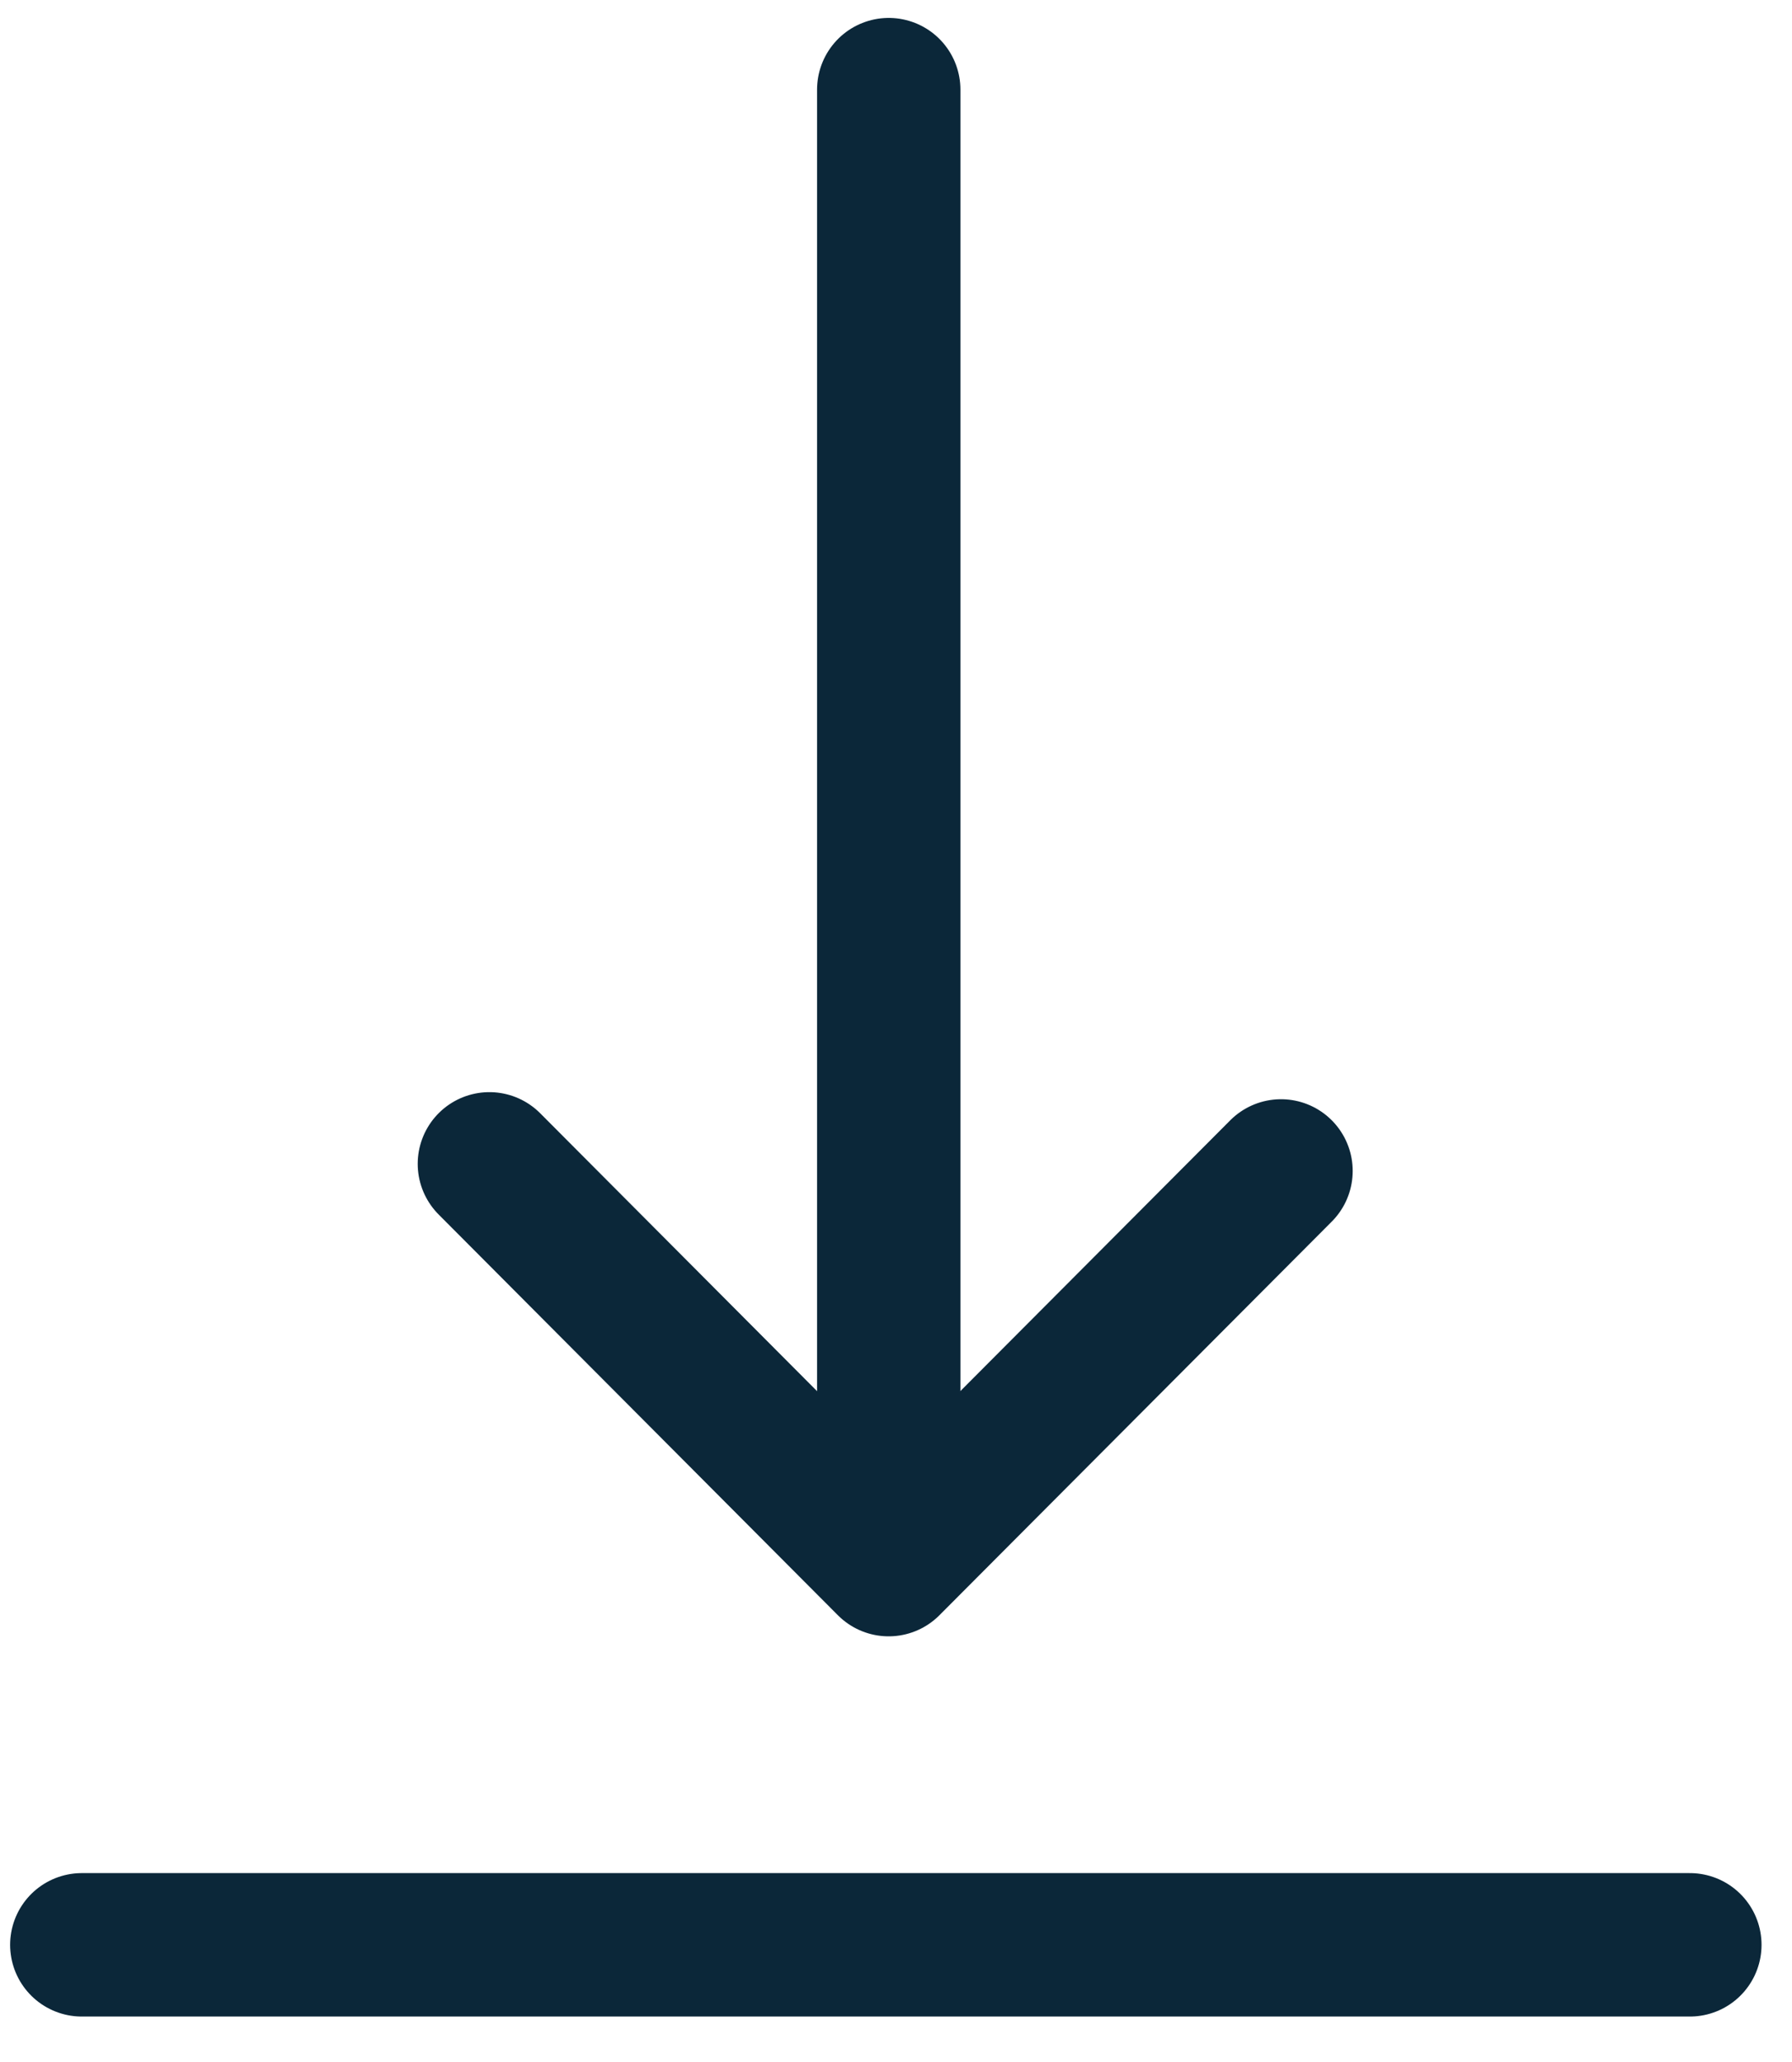
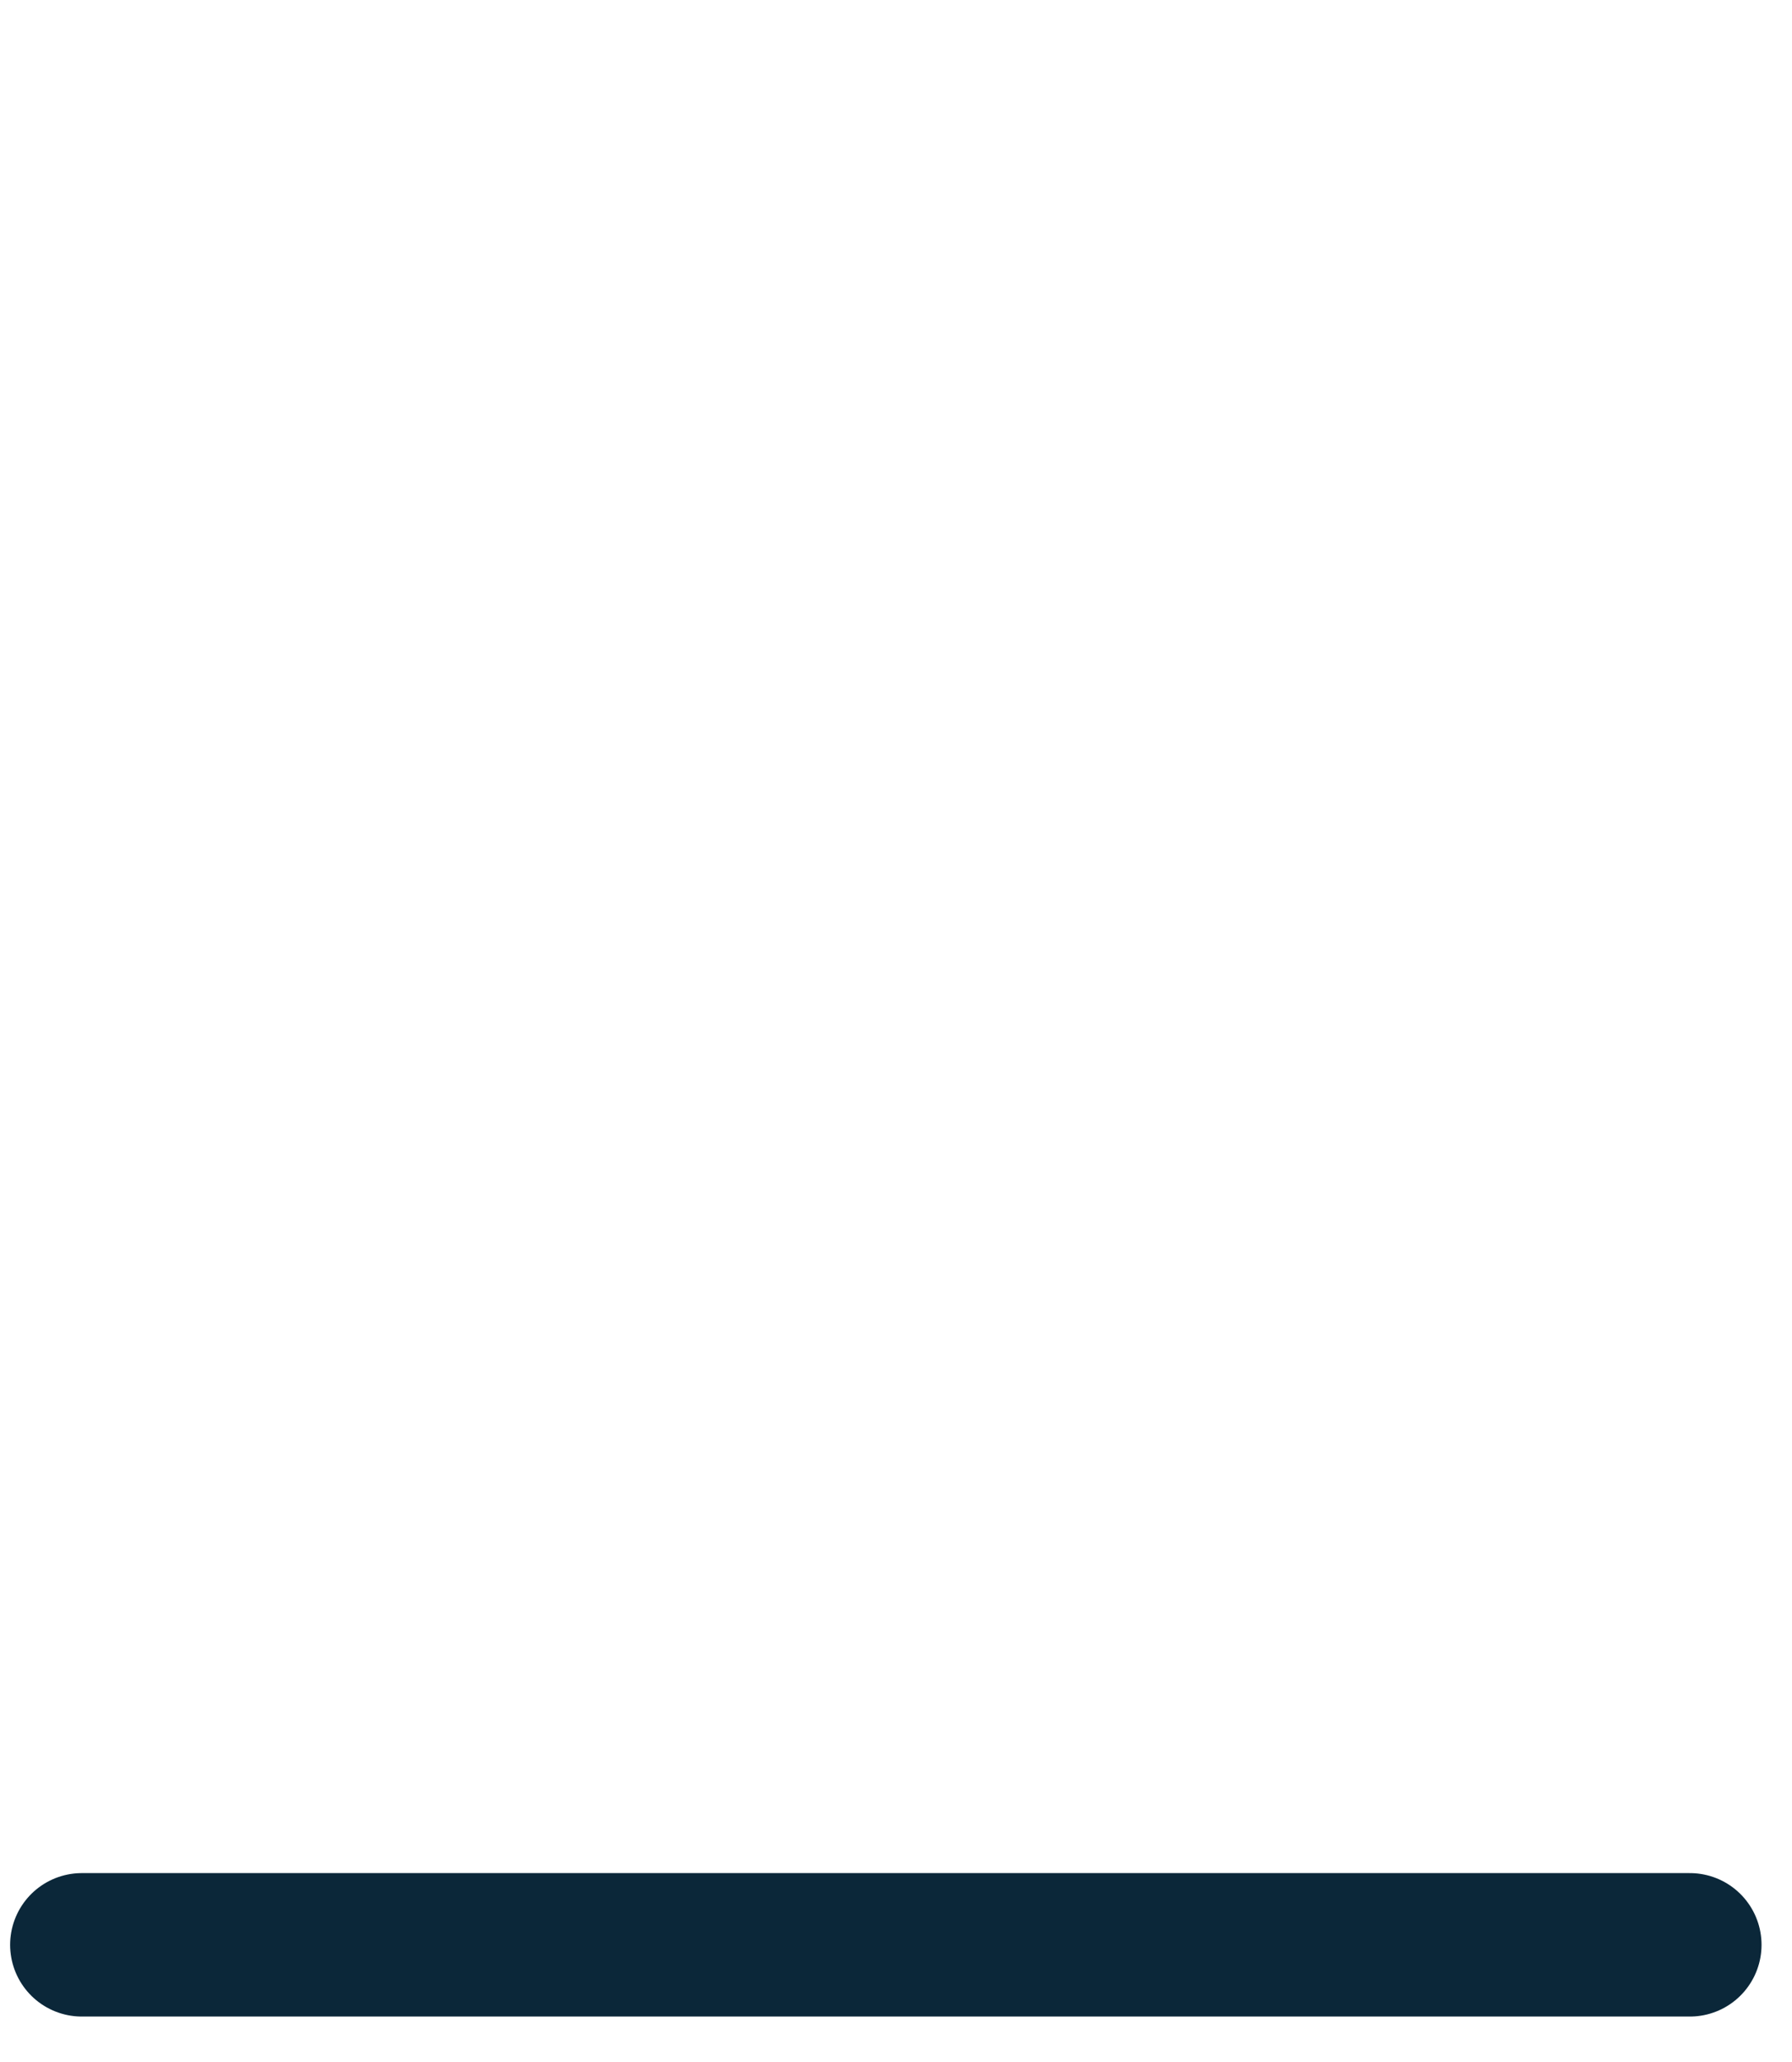
<svg xmlns="http://www.w3.org/2000/svg" width="20" height="23" viewBox="0 0 20 23" fill="none">
  <g id="Group 12572">
    <g id="Group 12565">
      <g id="Grupo 12129">
-         <path id="Trazado 10112" d="M5.462 12.982L9.918 17.452L14.297 13.061" stroke="#0B2739" stroke-width="1.6" stroke-linecap="round" stroke-linejoin="round" />
-         <path id="LÃ­nea 10" d="M9.919 17.077V1" stroke="#0B2739" stroke-width="1.6" stroke-linecap="round" stroke-linejoin="round" />
-       </g>
+         </g>
    </g>
    <path id="Line 13" d="M0.913 21.693H18.86" stroke="#0B2739" stroke-width="1.6" stroke-linecap="round" stroke-linejoin="round" />
  </g>
</svg>